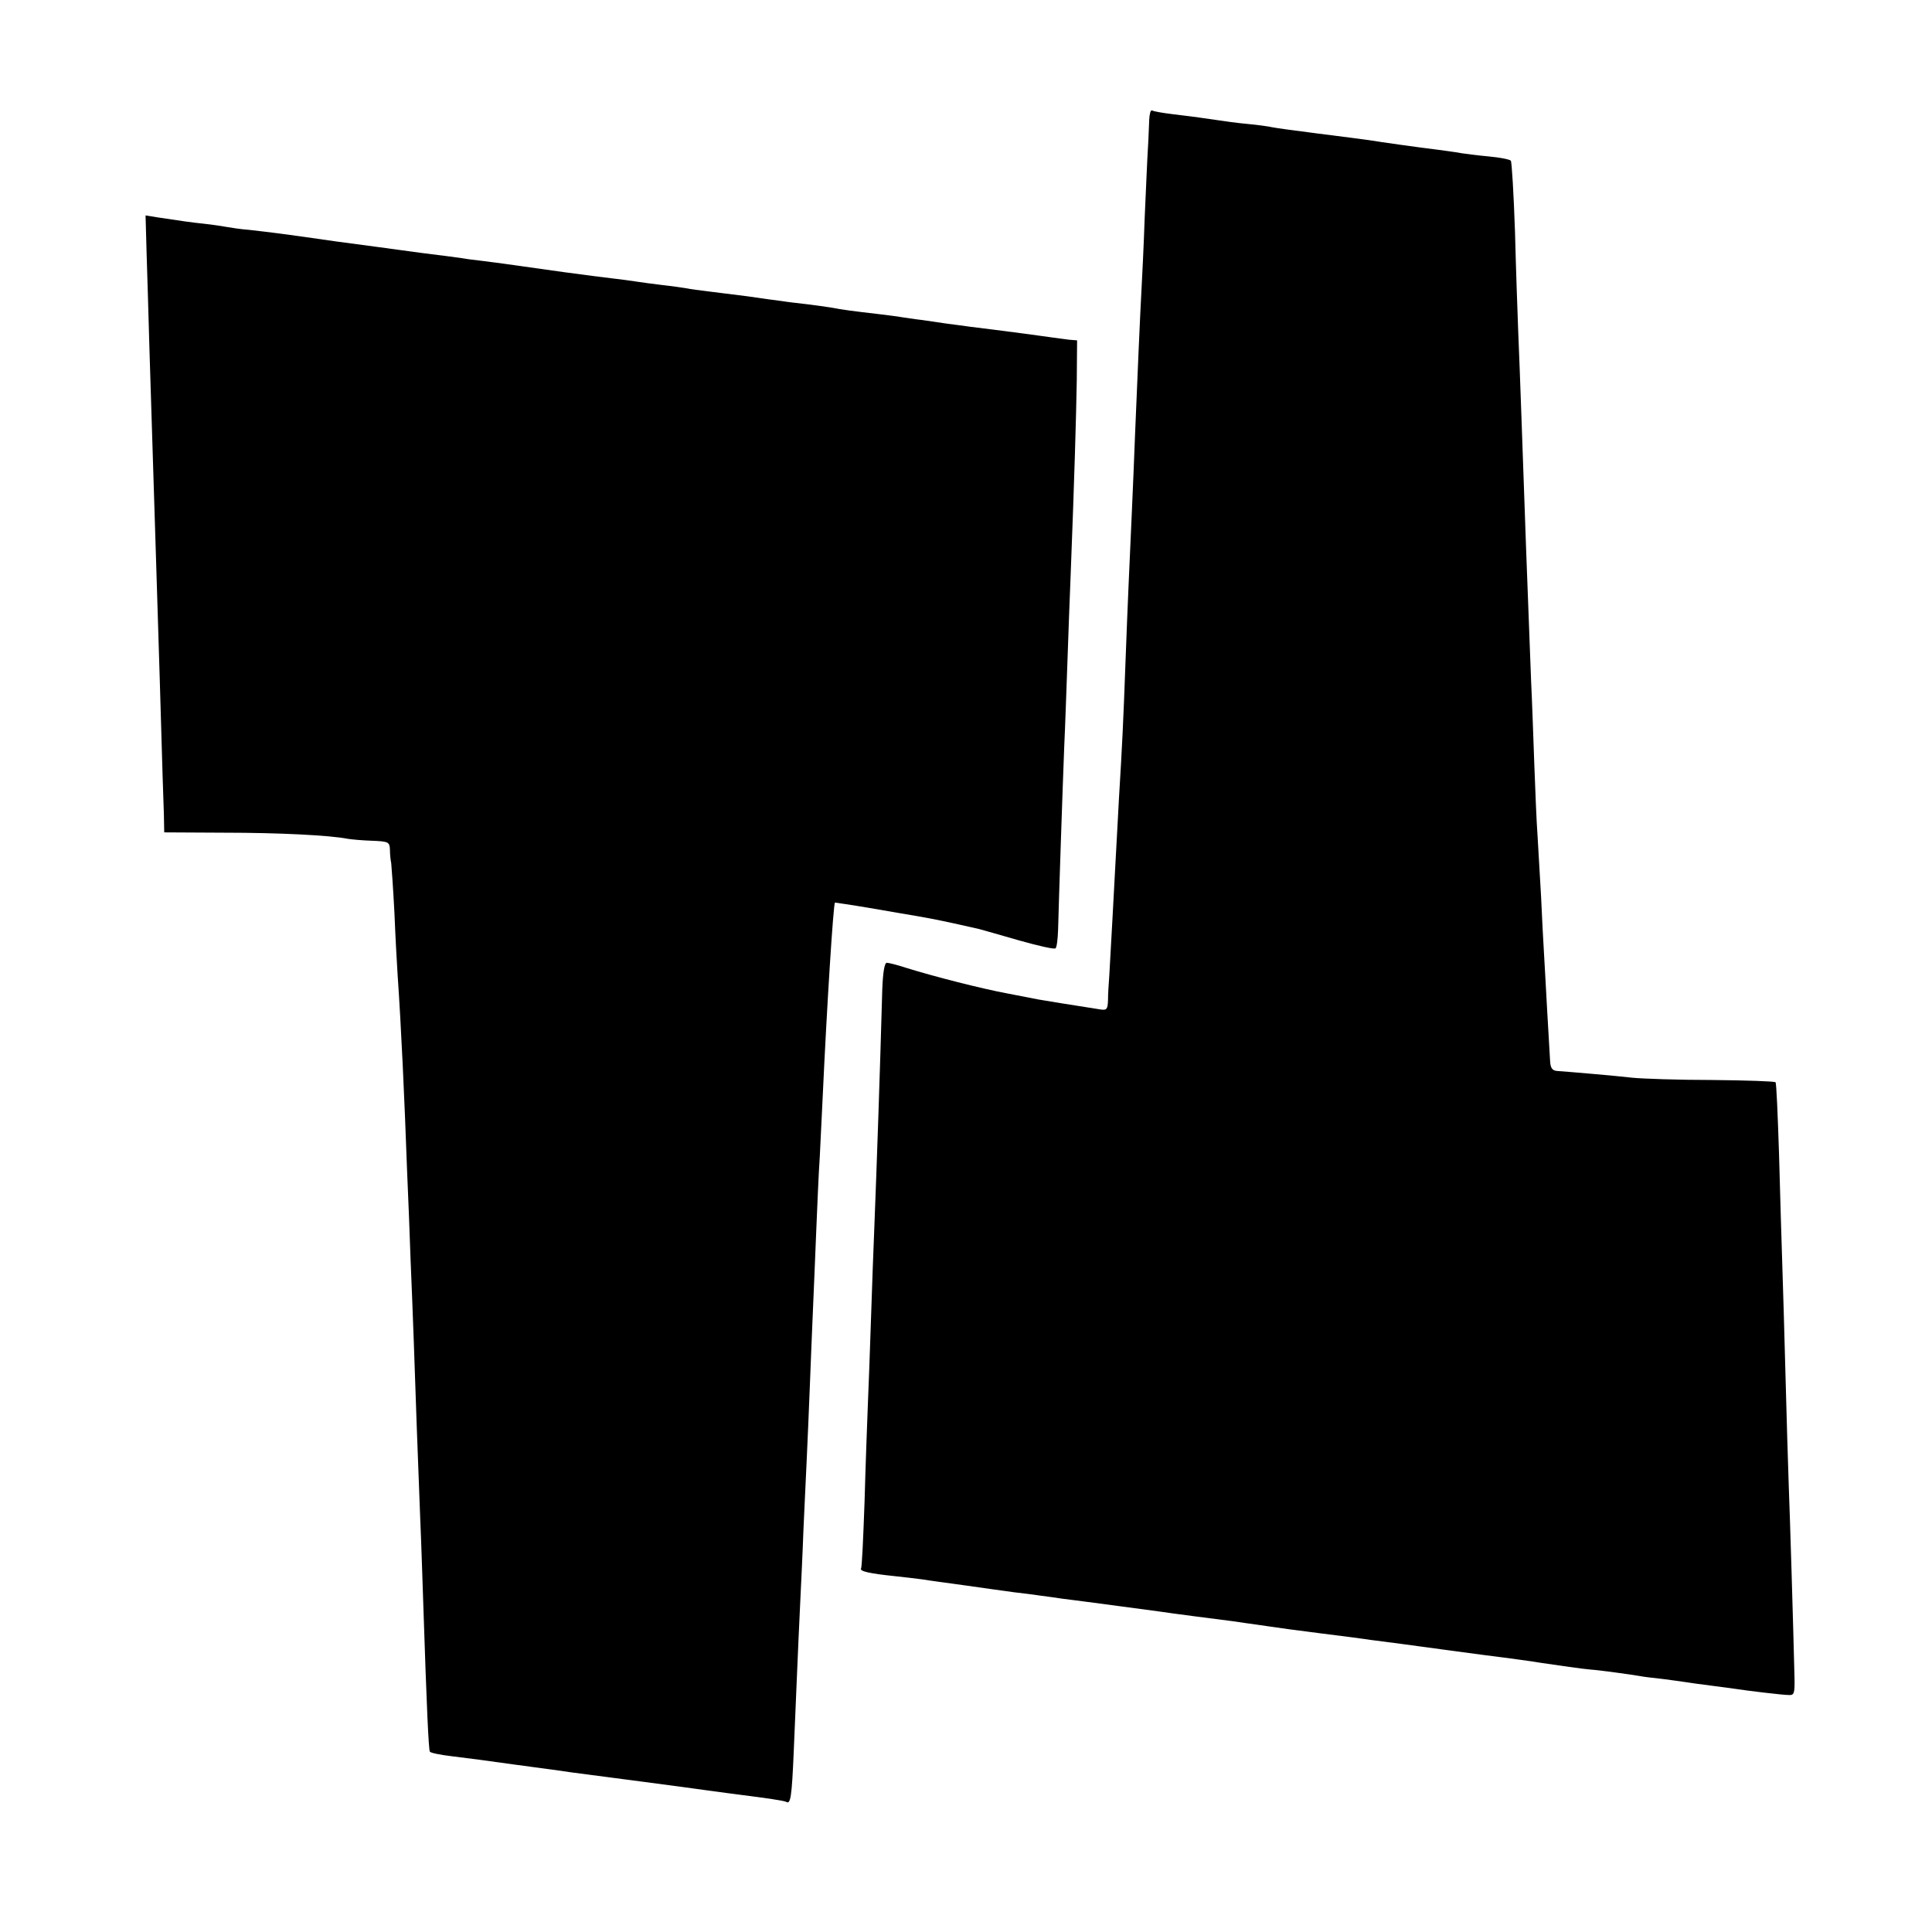
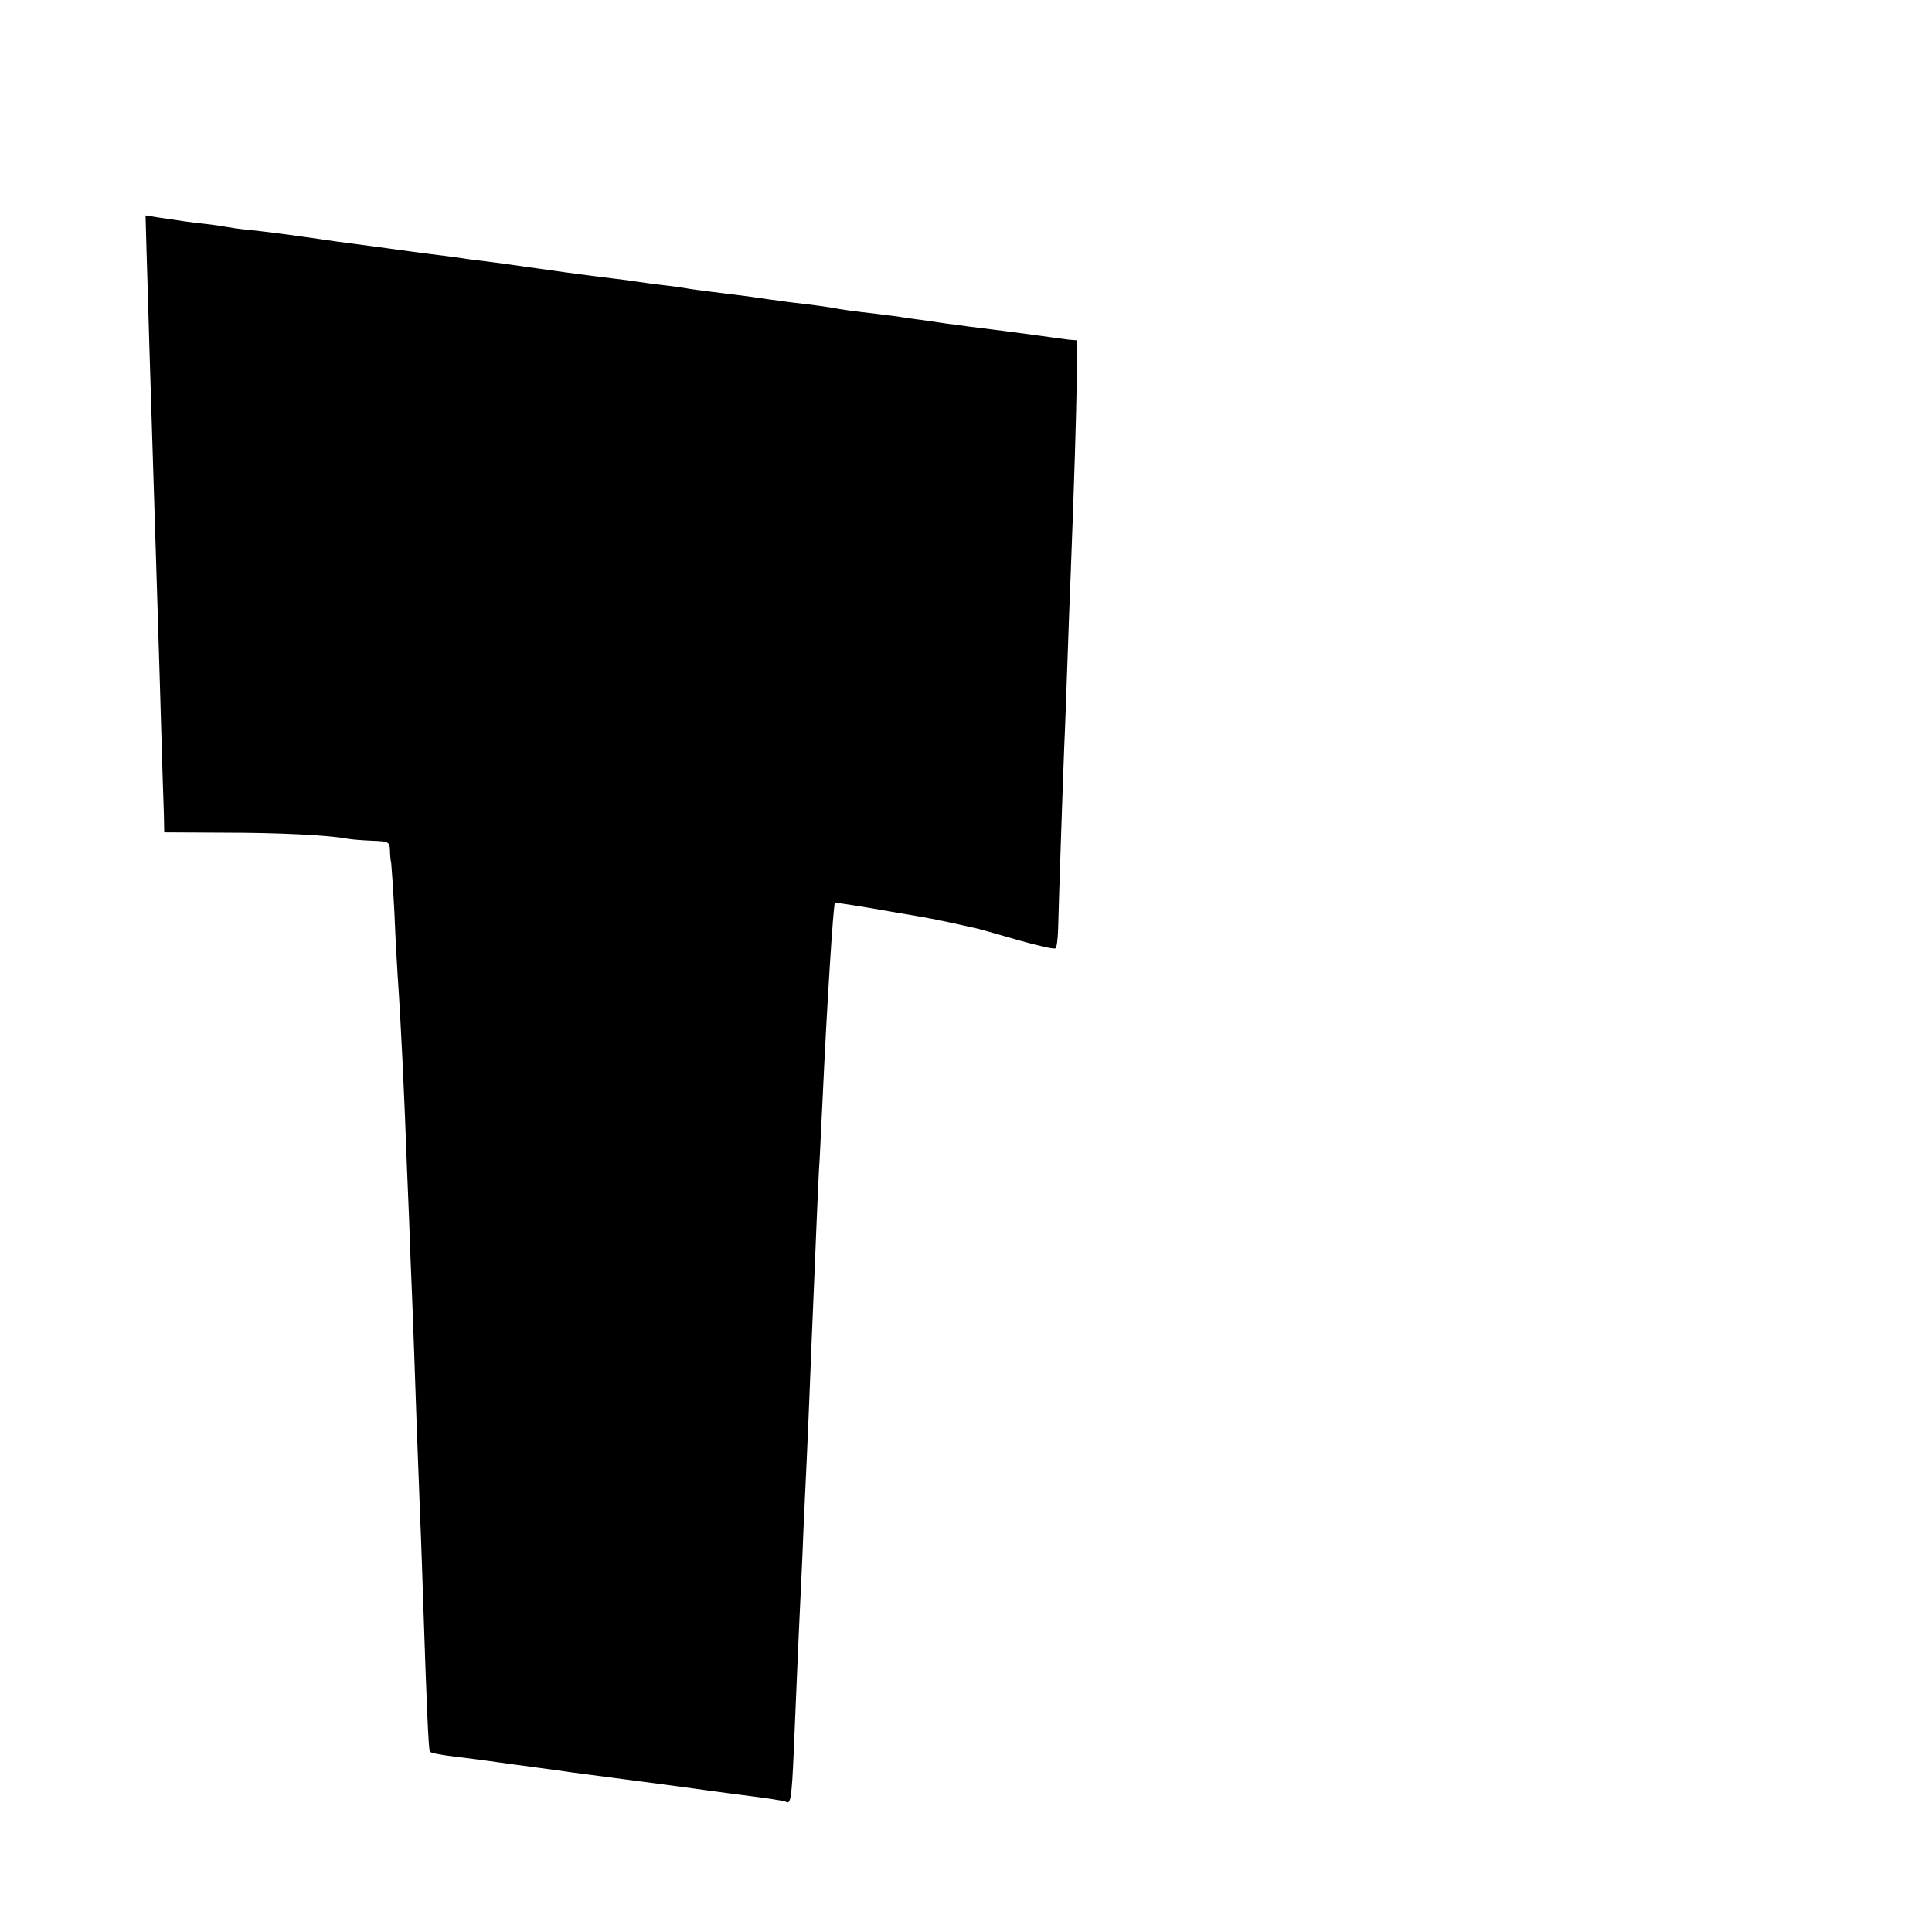
<svg xmlns="http://www.w3.org/2000/svg" version="1.0" width="600pt" height="600pt" viewBox="0 0 600 600" preserveAspectRatio="xMidYMid meet">
  <g transform="translate(0,600) scale(0.1,-0.1)" fill="#000000" stroke="none">
-     <path d="M3569 5628 c-1 -18 -2 -58 -4 -88 -2 -30 -6 -127 -10 -215 -3 -88 -8 -189 -10 -225 -4 -70 -13 -280 -20 -450 -5 -137 -15 -352 -20 -465 -2 -49 -7 -162 -10 -250 -6 -166 -10 -253 -20 -415 -3 -52 -7 -135 -10 -185 -5 -98 -16 -294 -20 -365 -2 -25 -4 -59 -4 -77 -1 -27 -4 -31 -23 -28 -91 14 -176 28 -193 31 -11 2 -55 11 -98 19 -80 15 -225 52 -312 79 -27 9 -55 16 -61 16 -7 0 -12 -30 -14 -82 -7 -255 -17 -545 -25 -748 -2 -52 -7 -176 -10 -275 -3 -99 -8 -222 -10 -273 -2 -51 -7 -184 -10 -295 -4 -111 -8 -204 -11 -208 -5 -9 29 -16 106 -24 30 -3 69 -8 85 -10 17 -3 77 -11 135 -19 58 -8 125 -18 150 -21 25 -3 60 -7 78 -10 18 -2 51 -7 72 -10 22 -3 57 -7 78 -10 32 -4 142 -19 225 -30 46 -7 142 -19 227 -30 25 -4 56 -8 70 -10 14 -2 61 -9 105 -15 76 -10 108 -14 195 -25 19 -3 87 -12 150 -20 63 -9 180 -24 260 -35 80 -10 159 -21 175 -24 46 -7 138 -20 155 -21 21 -1 130 -16 152 -20 9 -2 41 -6 70 -9 29 -4 62 -8 73 -10 12 -2 48 -7 80 -11 33 -4 67 -9 75 -10 31 -5 146 -19 165 -19 17 -1 19 5 18 54 -4 166 -14 500 -18 600 -2 63 -7 216 -10 340 -3 124 -8 279 -10 345 -2 66 -7 219 -10 340 -4 121 -8 222 -11 224 -3 3 -91 6 -197 7 -106 0 -217 4 -247 7 -52 6 -191 18 -234 21 -15 1 -21 9 -22 31 -1 17 -5 86 -9 155 -4 69 -8 150 -10 180 -2 30 -6 109 -9 175 -4 66 -9 152 -11 190 -3 39 -7 138 -10 220 -3 83 -7 200 -10 260 -14 366 -17 444 -30 820 -3 94 -8 213 -10 265 -2 52 -7 192 -10 310 -4 118 -10 218 -13 221 -4 4 -34 10 -67 13 -33 3 -71 8 -85 10 -14 3 -47 7 -75 11 -58 7 -179 24 -215 30 -14 2 -83 11 -155 20 -71 9 -137 18 -145 20 -8 2 -42 7 -75 10 -33 3 -76 9 -95 12 -43 6 -59 9 -135 18 -33 4 -63 9 -67 12 -5 2 -8 -11 -9 -29z" />
    <path d="M455 5223 c2 -59 6 -196 9 -303 7 -213 15 -489 21 -670 2 -63 7 -223 11 -355 4 -132 8 -269 9 -305 1 -36 3 -90 4 -120 l1 -55 188 -1 c168 0 327 -8 382 -19 12 -2 45 -5 75 -6 52 -2 55 -4 56 -28 0 -14 2 -33 4 -42 1 -9 6 -78 10 -155 3 -76 8 -164 10 -194 11 -160 21 -377 29 -600 4 -91 9 -217 11 -280 3 -63 7 -178 10 -255 5 -156 13 -369 20 -550 3 -66 7 -192 10 -280 10 -305 16 -438 20 -445 3 -4 33 -10 67 -14 35 -4 126 -16 203 -27 77 -10 156 -21 175 -24 92 -12 353 -46 415 -55 39 -5 86 -12 105 -14 79 -10 135 -18 142 -22 13 -8 17 14 23 156 8 185 13 315 20 460 3 63 8 165 10 225 3 61 7 157 10 215 3 58 7 164 10 235 3 72 7 182 10 245 3 63 7 171 10 240 3 69 7 172 11 230 3 58 7 141 9 185 13 283 33 597 38 602 1 0 50 -7 109 -17 58 -10 121 -21 140 -24 64 -11 101 -19 198 -41 8 -2 64 -18 123 -35 60 -17 112 -29 115 -25 4 3 7 29 8 58 2 82 14 441 19 567 3 63 7 183 10 265 3 83 7 204 10 270 12 308 17 490 19 604 l1 124 -25 2 c-14 2 -77 10 -140 19 -63 8 -137 18 -165 21 -27 4 -61 8 -75 10 -14 2 -47 7 -75 11 -27 3 -57 8 -65 9 -9 2 -43 6 -75 10 -69 8 -110 13 -145 20 -14 2 -46 7 -72 10 -26 3 -62 7 -80 10 -18 2 -67 9 -108 15 -41 5 -95 12 -120 15 -25 3 -56 7 -70 10 -14 2 -47 7 -75 10 -27 3 -61 8 -75 10 -14 2 -47 7 -75 10 -27 3 -97 12 -155 20 -58 8 -141 20 -185 26 -44 6 -93 12 -110 14 -16 3 -84 12 -150 20 -66 9 -183 25 -260 35 -159 23 -200 28 -270 36 -27 2 -59 7 -70 9 -11 2 -42 7 -70 10 -48 5 -65 8 -146 20 l-37 6 3 -108z" />
  </g>
</svg>